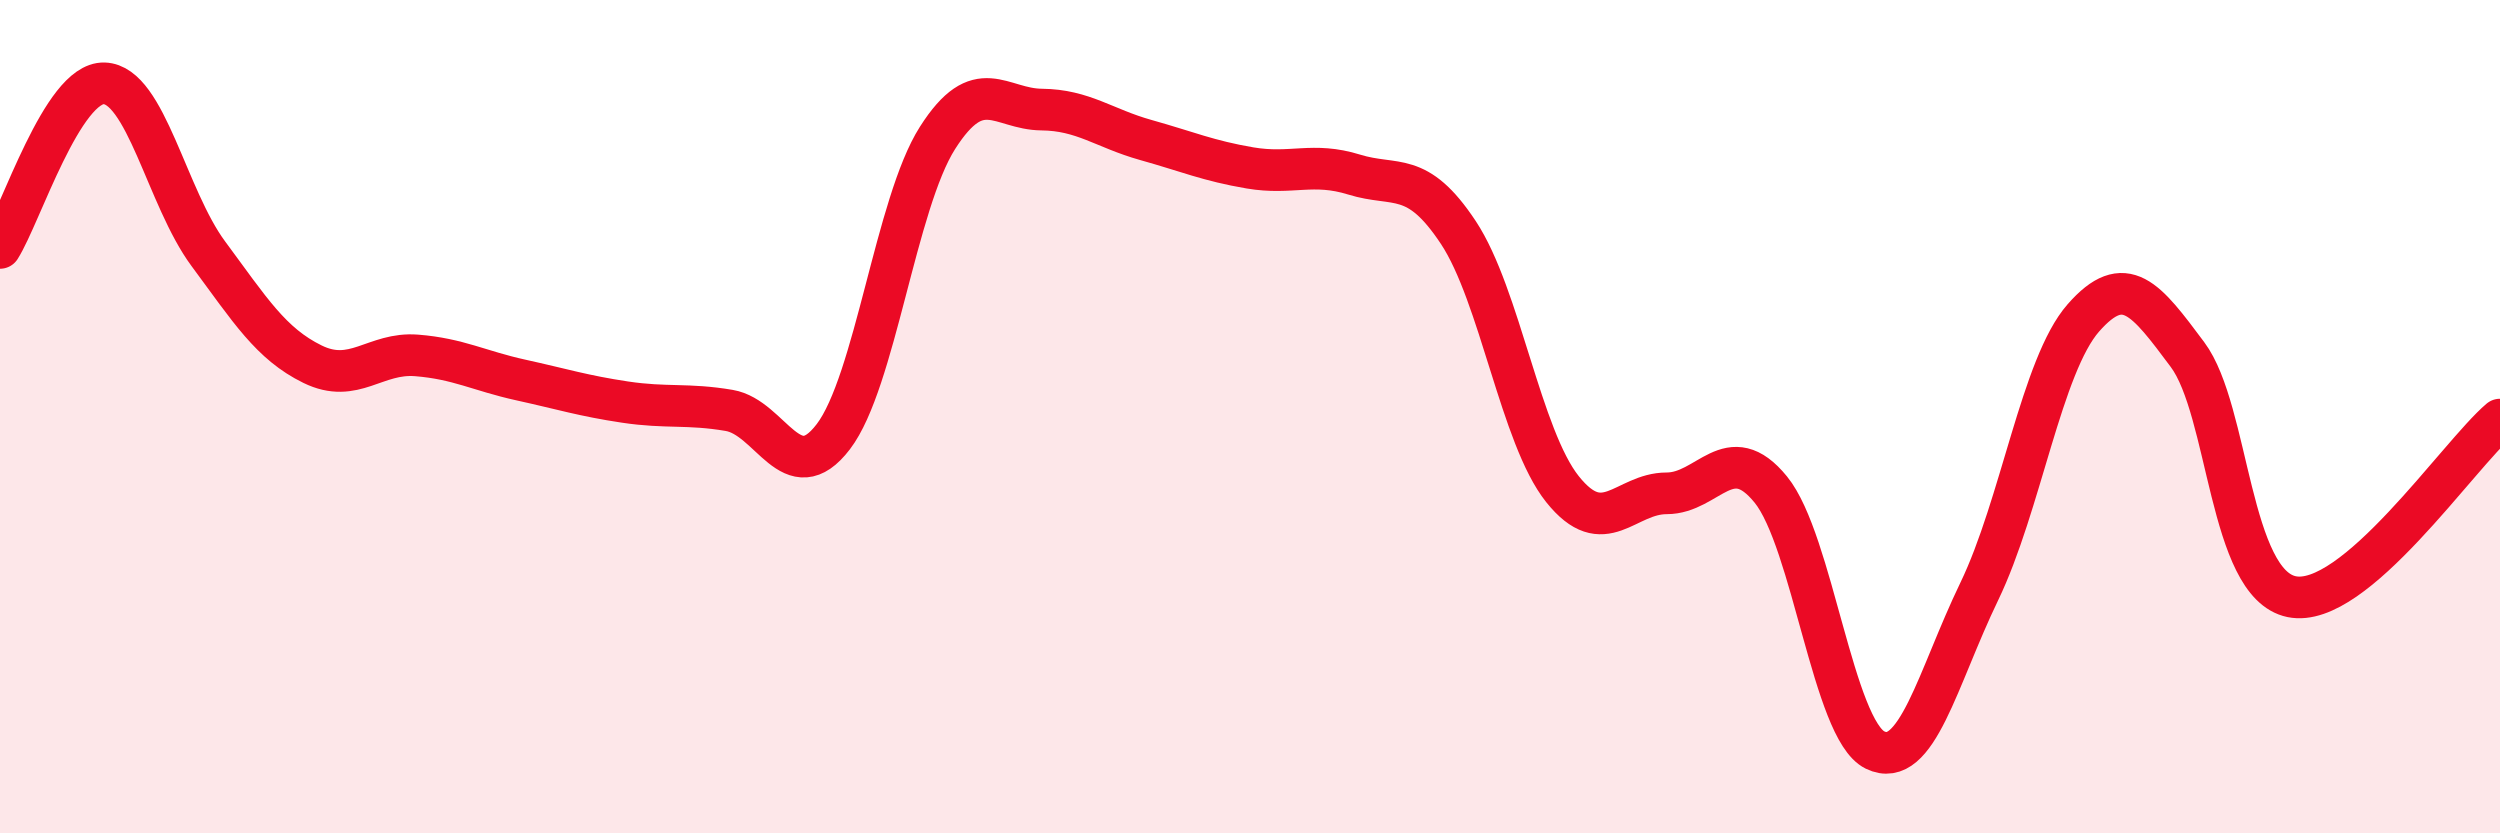
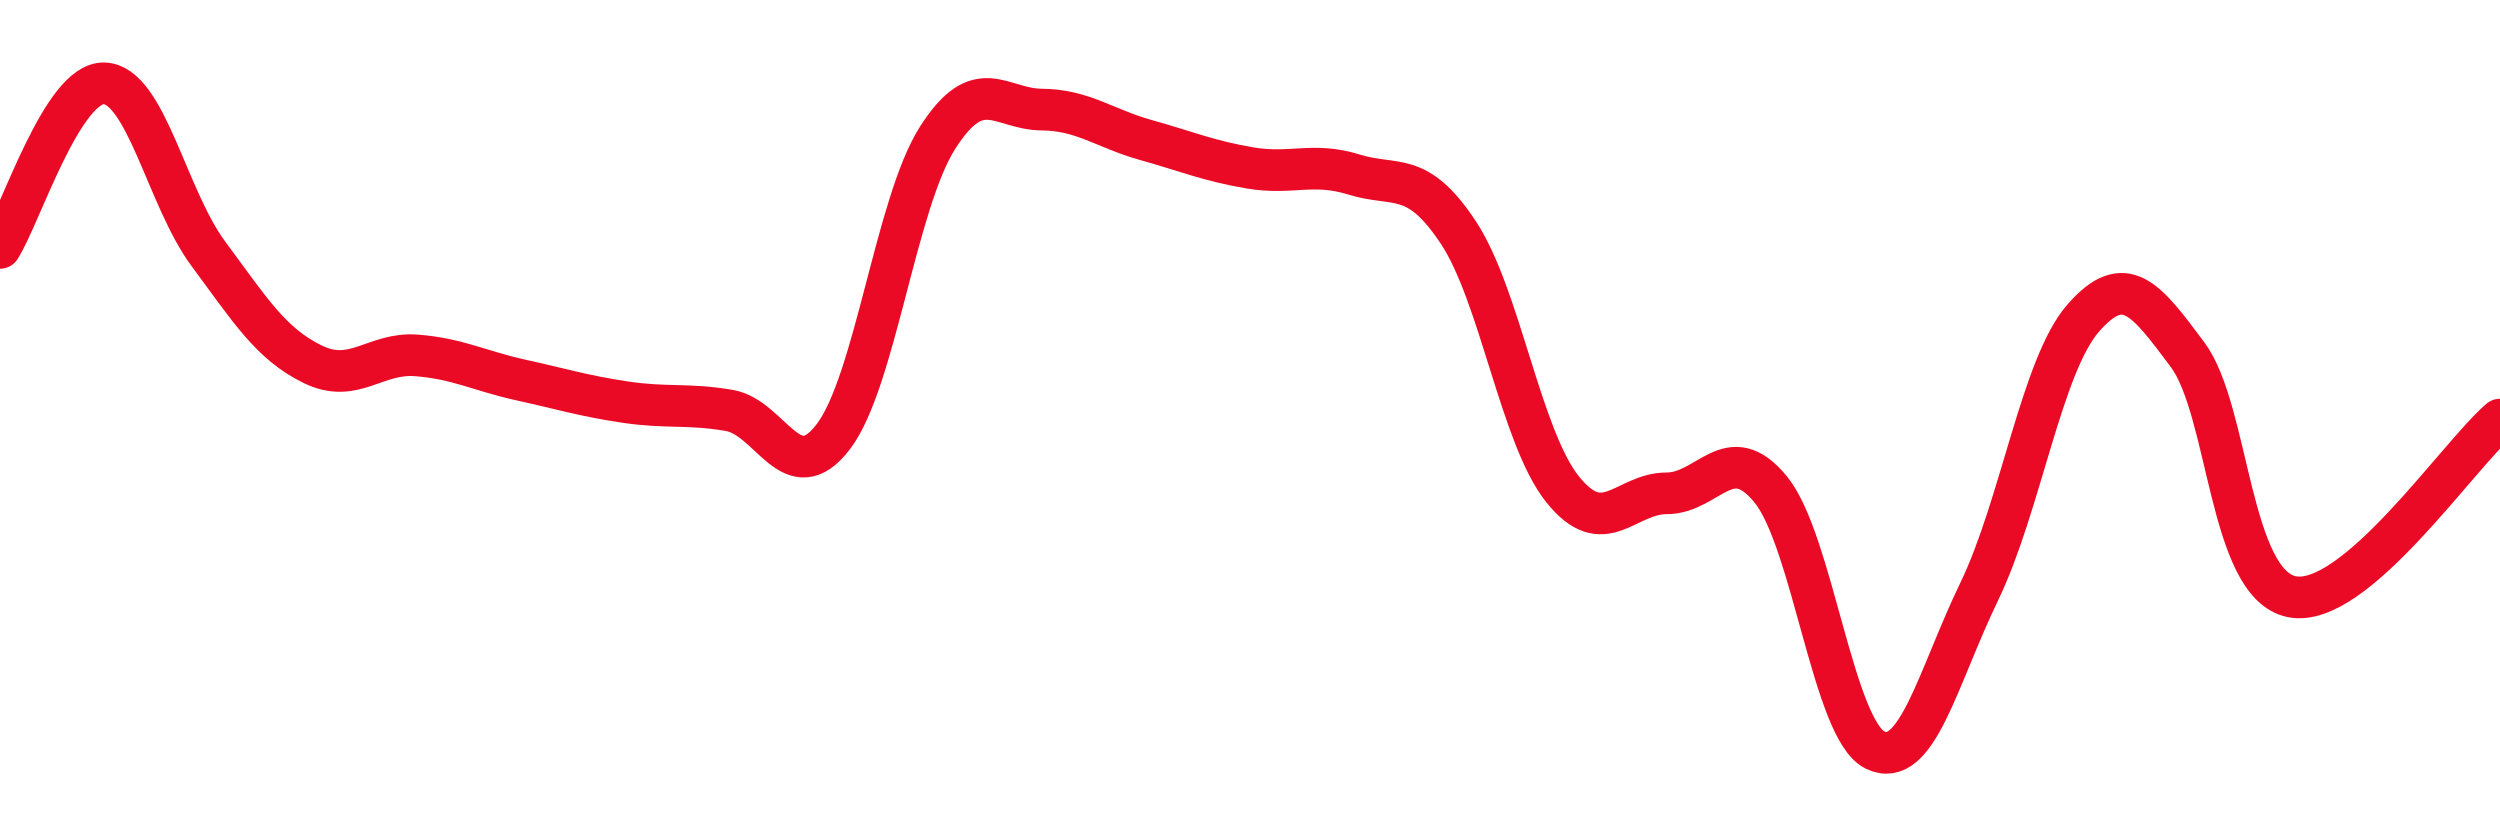
<svg xmlns="http://www.w3.org/2000/svg" width="60" height="20" viewBox="0 0 60 20">
-   <path d="M 0,5.95 C 0.5,5.16 1.5,1.97 2.5,2 C 3.5,2.03 4,4.74 5,6.09 C 6,7.44 6.5,8.25 7.5,8.74 C 8.5,9.23 9,8.45 10,8.53 C 11,8.61 11.5,8.9 12.5,9.12 C 13.5,9.34 14,9.5 15,9.65 C 16,9.8 16.5,9.68 17.5,9.85 C 18.5,10.02 19,11.79 20,10.48 C 21,9.17 21.5,4.88 22.5,3.31 C 23.5,1.74 24,2.62 25,2.63 C 26,2.64 26.5,3.08 27.5,3.36 C 28.5,3.64 29,3.86 30,4.03 C 31,4.2 31.5,3.88 32.5,4.19 C 33.5,4.5 34,4.07 35,5.58 C 36,7.09 36.5,10.49 37.5,11.74 C 38.5,12.99 39,11.84 40,11.84 C 41,11.84 41.5,10.52 42.5,11.75 C 43.5,12.98 44,17.51 45,18 C 46,18.49 46.5,16.27 47.5,14.2 C 48.5,12.13 49,8.77 50,7.63 C 51,6.49 51.5,7.17 52.5,8.51 C 53.5,9.85 53.5,14.01 55,14.32 C 56.5,14.63 59,10.92 60,10.07L60 20L0 20Z" fill="#EB0A25" opacity="0.1" stroke-linecap="round" stroke-linejoin="round" />
  <path d="M 0,5.95 C 0.5,5.16 1.5,1.97 2.5,2 C 3.5,2.03 4,4.74 5,6.09 C 6,7.44 6.5,8.25 7.5,8.74 C 8.5,9.23 9,8.45 10,8.53 C 11,8.61 11.5,8.9 12.5,9.12 C 13.5,9.34 14,9.5 15,9.65 C 16,9.8 16.5,9.68 17.5,9.85 C 18.5,10.02 19,11.79 20,10.48 C 21,9.17 21.5,4.88 22.5,3.31 C 23.5,1.74 24,2.62 25,2.63 C 26,2.64 26.5,3.08 27.5,3.36 C 28.5,3.64 29,3.86 30,4.03 C 31,4.2 31.5,3.88 32.5,4.19 C 33.5,4.5 34,4.07 35,5.58 C 36,7.09 36.5,10.49 37.5,11.74 C 38.5,12.99 39,11.84 40,11.84 C 41,11.84 41.5,10.52 42.5,11.75 C 43.5,12.98 44,17.51 45,18 C 46,18.49 46.5,16.27 47.5,14.2 C 48.5,12.13 49,8.77 50,7.63 C 51,6.49 51.5,7.17 52.5,8.51 C 53.5,9.85 53.5,14.01 55,14.32 C 56.5,14.63 59,10.92 60,10.07" stroke="#EB0A25" stroke-width="1" fill="none" stroke-linecap="round" stroke-linejoin="round" />
</svg>